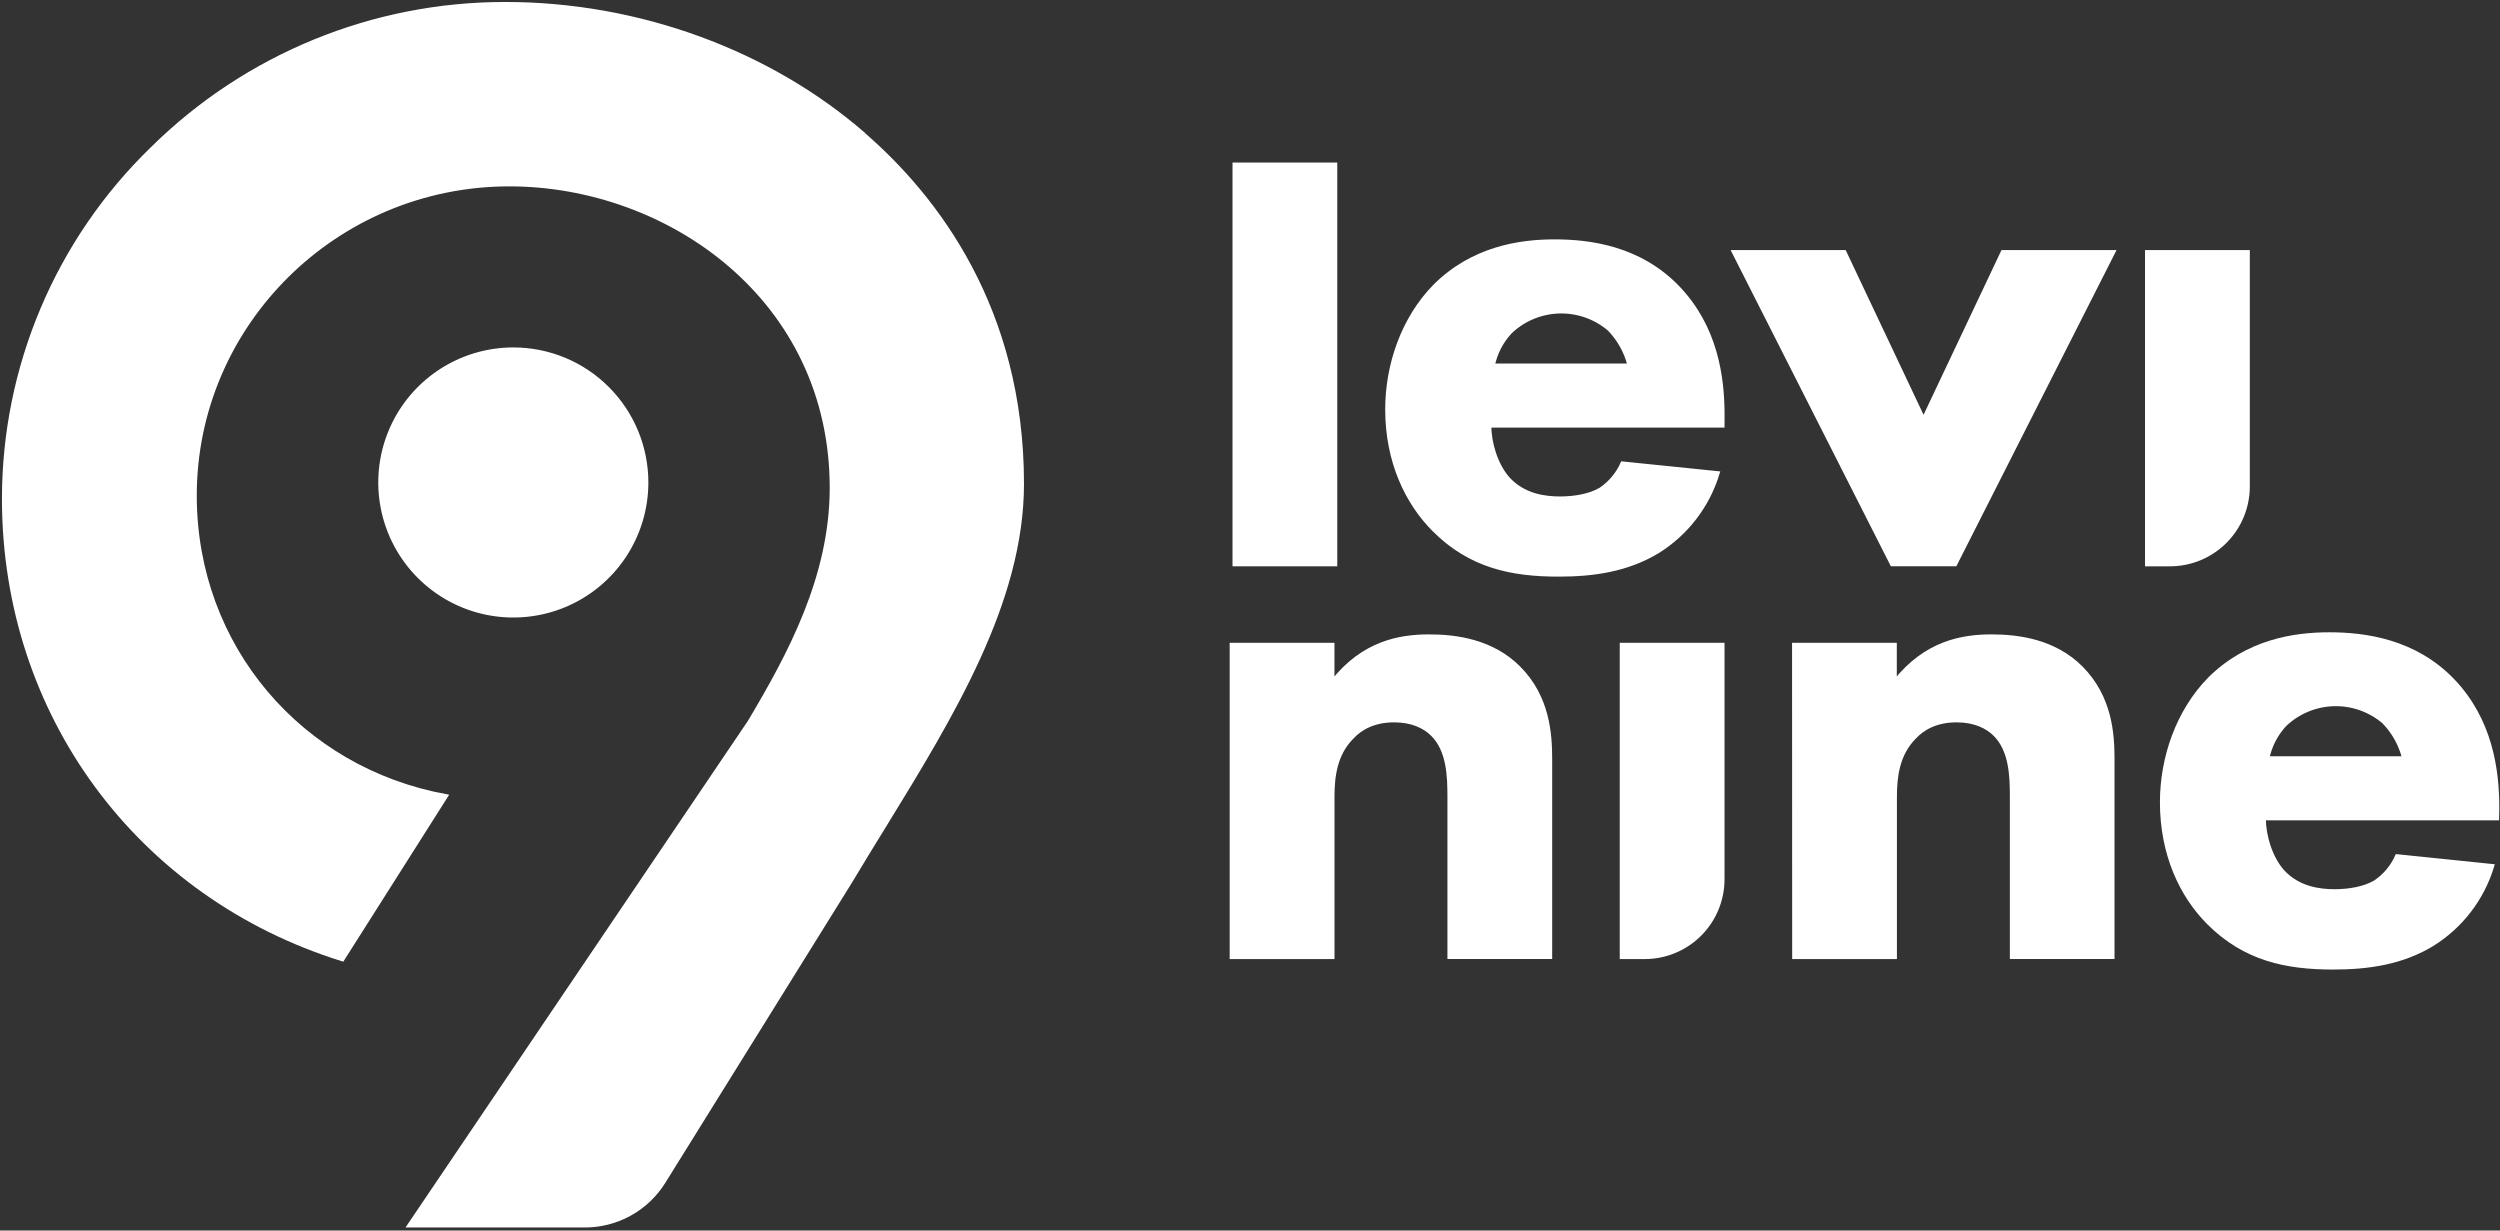
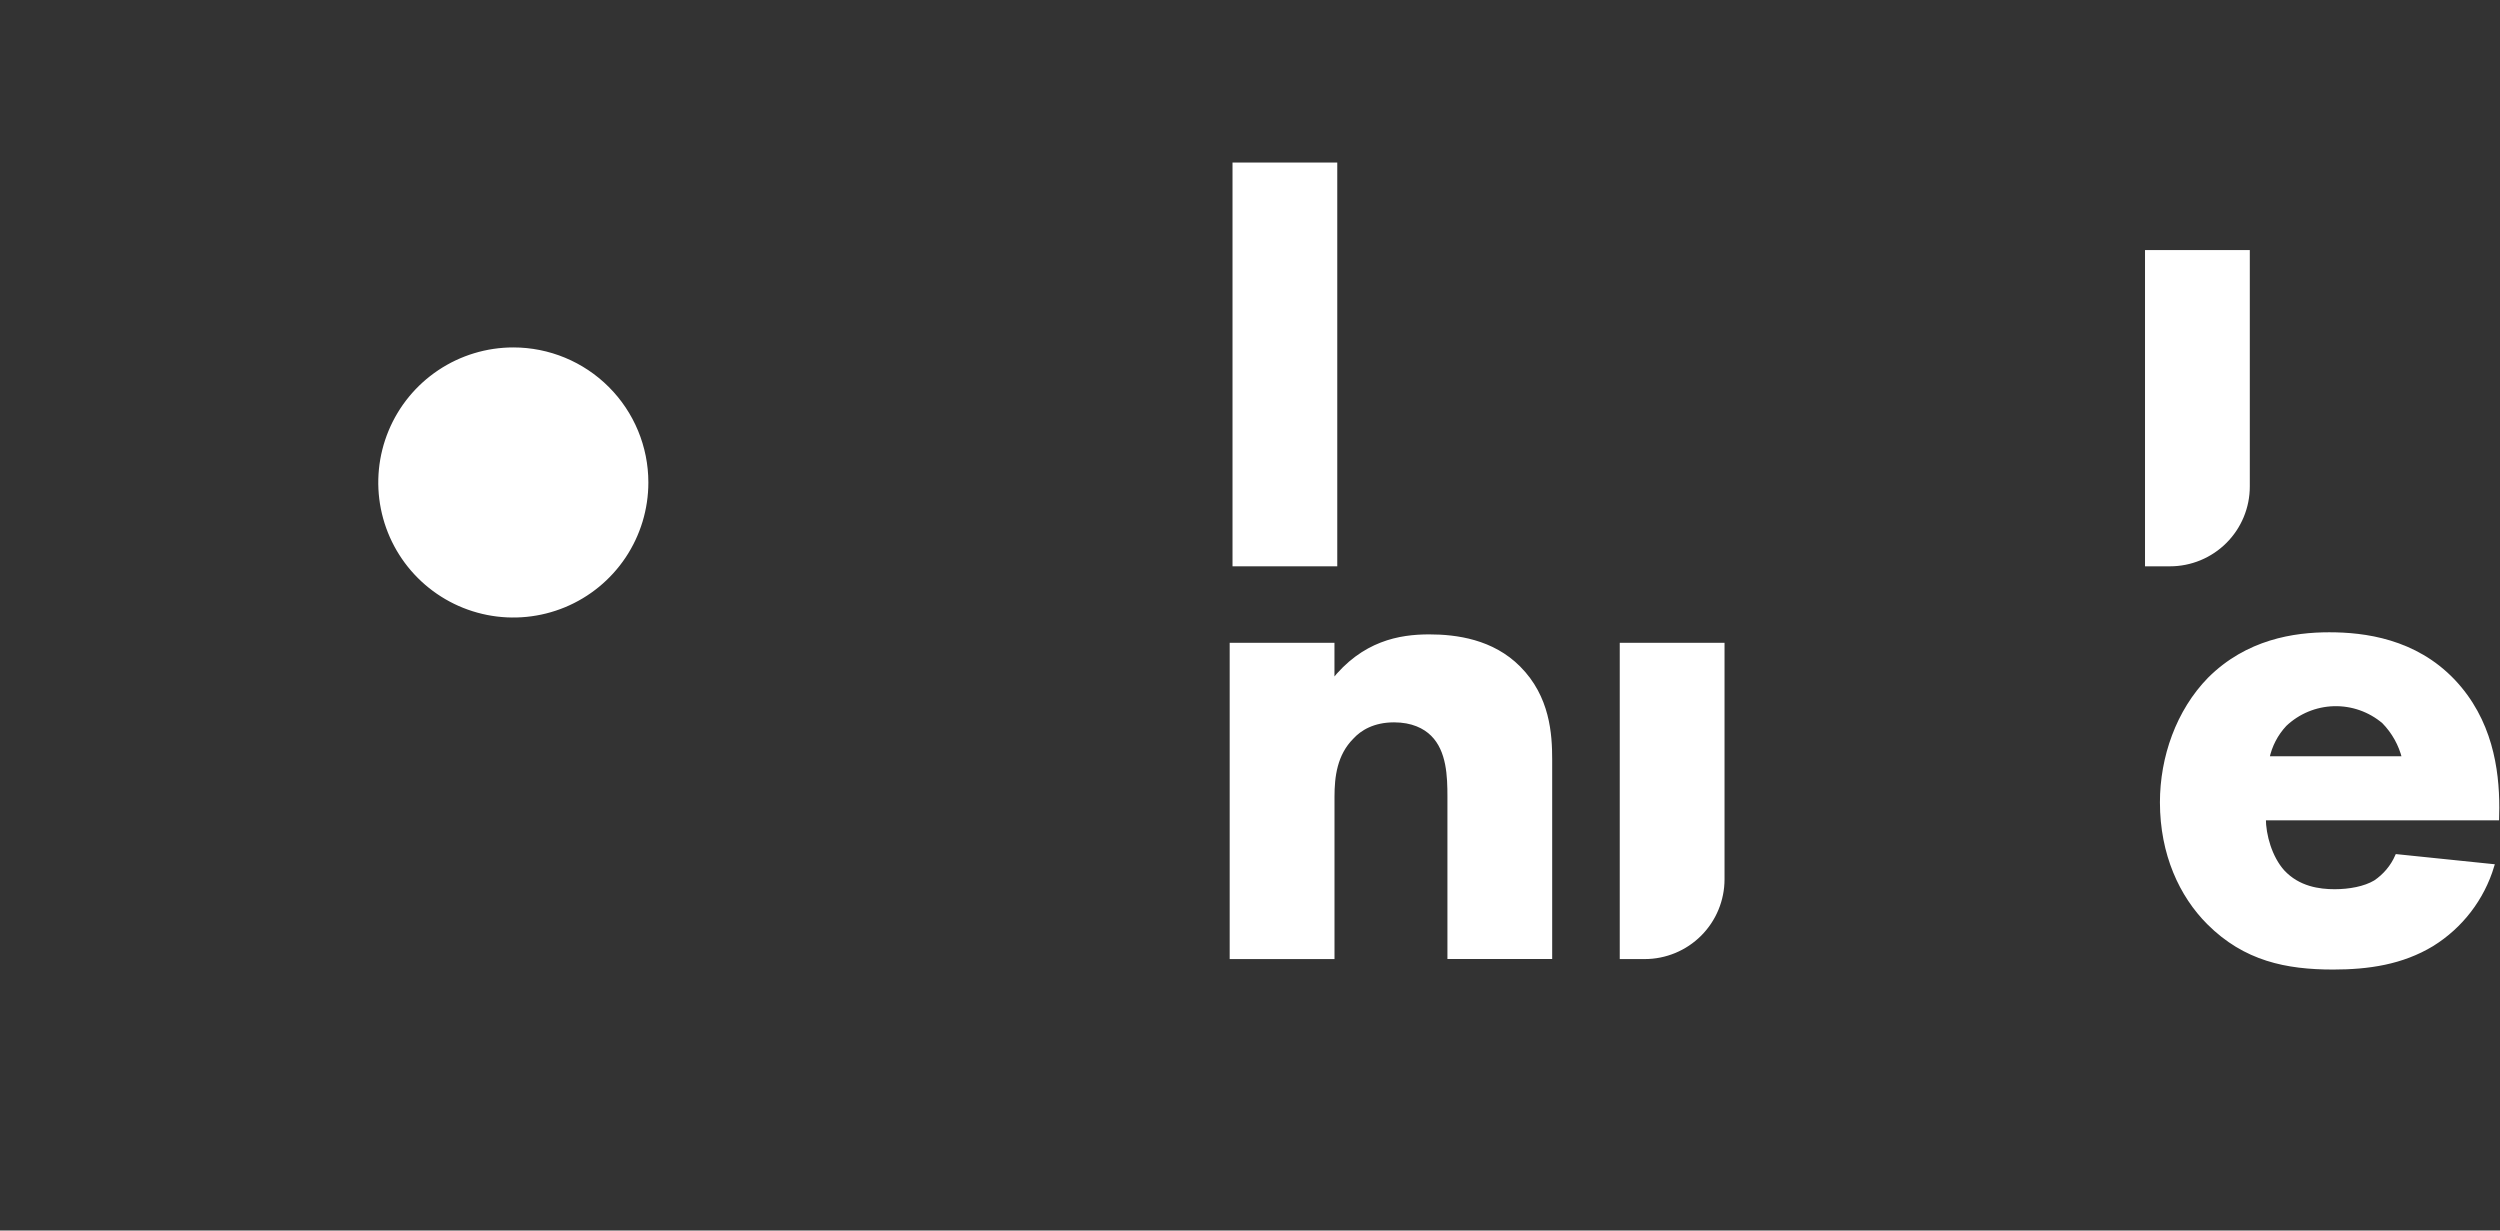
<svg xmlns="http://www.w3.org/2000/svg" width="642" height="316" viewBox="0 0 642 316" fill="none">
  <rect x="0" y="0" width="642" height="316" fill="#333333" stroke="none" />
-   <path d="M221.95 34.63C197.43 13.26 163.84 1.01 129.8 1.01C95.803 0.955 63.163 14.345 39 38.26C26.981 49.929 17.425 63.891 10.898 79.319C4.371 94.747 1.005 111.328 1 128.08C1 183.41 35.64 230.08 87.94 246.37L114.53 204.44C77.34 197.65 50.03 166.19 50.03 127.28C50.03 83.22 86.26 47.36 130.8 47.36C171.48 47.36 213.57 76.51 213.57 125.3C213.57 148.14 202.72 168.21 192.57 185.24L192.42 185.48L192.26 185.72L105.07 314.72H150.07C154.137 314.741 158.143 313.721 161.705 311.757C165.267 309.793 168.267 306.951 170.42 303.5L218.21 226.64C221.1 221.81 224.11 216.91 227.03 212.17C244.44 183.82 262.46 154.5 262.46 124.23C262.46 79.4 240.46 50.79 221.95 34.68" fill="white" />
-   <path d="M221.95 34.63C197.43 13.26 163.84 1.01 129.8 1.01C95.803 0.955 63.163 14.345 39 38.26C26.981 49.929 17.425 63.891 10.898 79.319C4.371 94.747 1.005 111.328 1 128.08C1 183.41 35.64 230.08 87.94 246.37L114.53 204.44C77.34 197.65 50.03 166.19 50.03 127.28C50.03 83.22 86.26 47.36 130.8 47.36C171.48 47.36 213.57 76.51 213.57 125.3C213.57 148.14 202.72 168.21 192.57 185.24L192.42 185.48L192.26 185.72L105.07 314.72H150.07C154.137 314.741 158.143 313.721 161.705 311.757C165.267 309.793 168.267 306.951 170.42 303.5L218.21 226.64C221.1 221.81 224.11 216.91 227.03 212.17C244.44 183.82 262.46 154.5 262.46 124.23C262.46 79.4 240.46 50.79 221.95 34.68" stroke="white" stroke-miterlimit="10" />
  <path d="M131.83 89.72C125.069 89.718 118.459 91.721 112.837 95.476C107.214 99.231 102.832 104.569 100.244 110.815C97.655 117.061 96.978 123.934 98.296 130.565C99.615 137.197 102.87 143.288 107.651 148.069C112.432 152.849 118.523 156.105 125.154 157.423C131.785 158.742 138.659 158.064 144.905 155.476C151.151 152.888 156.489 148.505 160.244 142.883C163.999 137.26 166.002 130.651 166 123.89C165.997 114.828 162.396 106.138 155.989 99.731C149.581 93.323 140.892 89.722 131.83 89.72Z" fill="white" stroke="white" stroke-miterlimit="10" />
  <path d="M342.91 42.24H317.01V144.93H342.91V42.24Z" fill="white" stroke="white" stroke-miterlimit="10" />
-   <path d="M418.44 93.85C417.566 90.325 415.768 87.097 413.23 84.5C409.656 81.471 405.09 79.87 400.407 80.002C395.725 80.135 391.256 81.993 387.86 85.22C385.598 87.632 384.044 90.622 383.37 93.86L418.44 93.85ZM442.36 109.31H382.47C382.47 113.63 384.09 119.39 387.32 122.99C391.32 127.3 396.68 127.99 400.64 127.99C404.41 127.99 408.37 127.28 411.07 125.67C413.511 124.008 415.44 121.698 416.64 119L441.11 121.5C438.581 129.877 433.08 137.043 425.64 141.65C417.9 146.32 409.27 147.58 400.27 147.58C388.27 147.58 377.62 145.43 368.27 136.07C361.27 129.07 356.22 118.44 356.22 105.13C356.22 93.62 360.35 81.75 368.45 73.48C378.17 63.77 390.22 61.97 399.21 61.97C408.2 61.97 421.15 63.59 431.04 74.02C440.58 84.09 442.37 96.68 442.37 106.57L442.36 109.31Z" fill="white" stroke="white" stroke-miterlimit="10" />
-   <path d="M473.65 64.71L493.97 107.69L514.3 64.71H542.72L502.08 144.92H485.88L445.23 64.71H473.65Z" fill="white" stroke="white" stroke-miterlimit="10" />
  <path d="M577.25 64.71V124.93C577.25 127.556 576.733 130.157 575.728 132.584C574.723 135.01 573.249 137.215 571.392 139.072C569.535 140.929 567.33 142.402 564.904 143.408C562.477 144.413 559.876 144.93 557.25 144.93H551.34V64.71H577.25Z" fill="white" stroke="white" stroke-miterlimit="10" />
  <path d="M316.28 165.57H342.19V175.09C350.1 165.03 359.45 163.41 367.01 163.41C374.01 163.41 383.2 164.66 390.01 171.5C397.56 179.06 398.1 188.59 398.1 195.06V245.78H372.2V204.6C372.2 199.38 372.02 192.72 367.88 188.6C365.88 186.6 362.67 185 357.99 185C352.6 185 349.18 187.16 347.2 189.32C342.88 193.64 342.2 199.39 342.2 204.61V245.79H316.28V165.57Z" fill="white" stroke="white" stroke-miterlimit="10" />
  <path d="M442.36 165.57V225.79C442.36 231.095 440.253 236.182 436.502 239.932C432.751 243.683 427.664 245.79 422.36 245.79H416.45V165.57H442.36Z" fill="white" stroke="white" stroke-miterlimit="10" />
-   <path d="M460.7 165.57H486.6V175.09C494.52 165.03 503.87 163.41 511.42 163.41C518.42 163.41 527.6 164.66 534.42 171.5C541.97 179.06 542.51 188.59 542.51 195.06V245.78H516.63V204.6C516.63 199.38 516.46 192.72 512.32 188.6C510.32 186.6 507.11 185 502.43 185C497.03 185 493.62 187.16 491.63 189.32C487.32 193.64 486.63 199.39 486.63 204.61V245.79H460.73L460.7 165.57Z" fill="white" stroke="white" stroke-miterlimit="10" />
  <path d="M617.35 194.71C616.477 191.18 614.674 187.948 612.13 185.35C608.558 182.323 603.994 180.721 599.314 180.852C594.634 180.983 590.167 182.838 586.77 186.06C584.506 188.476 582.953 191.469 582.28 194.71H617.35ZM641.27 210.17H581.37C581.37 214.49 582.99 220.25 586.23 223.85C590.23 228.15 595.59 228.85 599.54 228.85C603.32 228.85 607.28 228.13 609.97 226.52C612.422 224.872 614.356 222.563 615.55 219.86L640.02 222.38C637.494 230.77 631.984 237.945 624.53 242.55C616.8 247.22 608.17 248.48 599.17 248.48C587.17 248.48 576.51 246.32 567.17 236.97C560.17 229.97 555.17 219.34 555.17 206.03C555.17 194.52 559.3 182.65 567.39 174.38C577.12 164.67 589.17 162.87 598.15 162.87C607.13 162.87 620.1 164.49 629.99 174.87C639.53 184.94 641.32 197.52 641.32 207.42L641.27 210.17Z" fill="white" stroke="white" stroke-miterlimit="10" />
</svg>